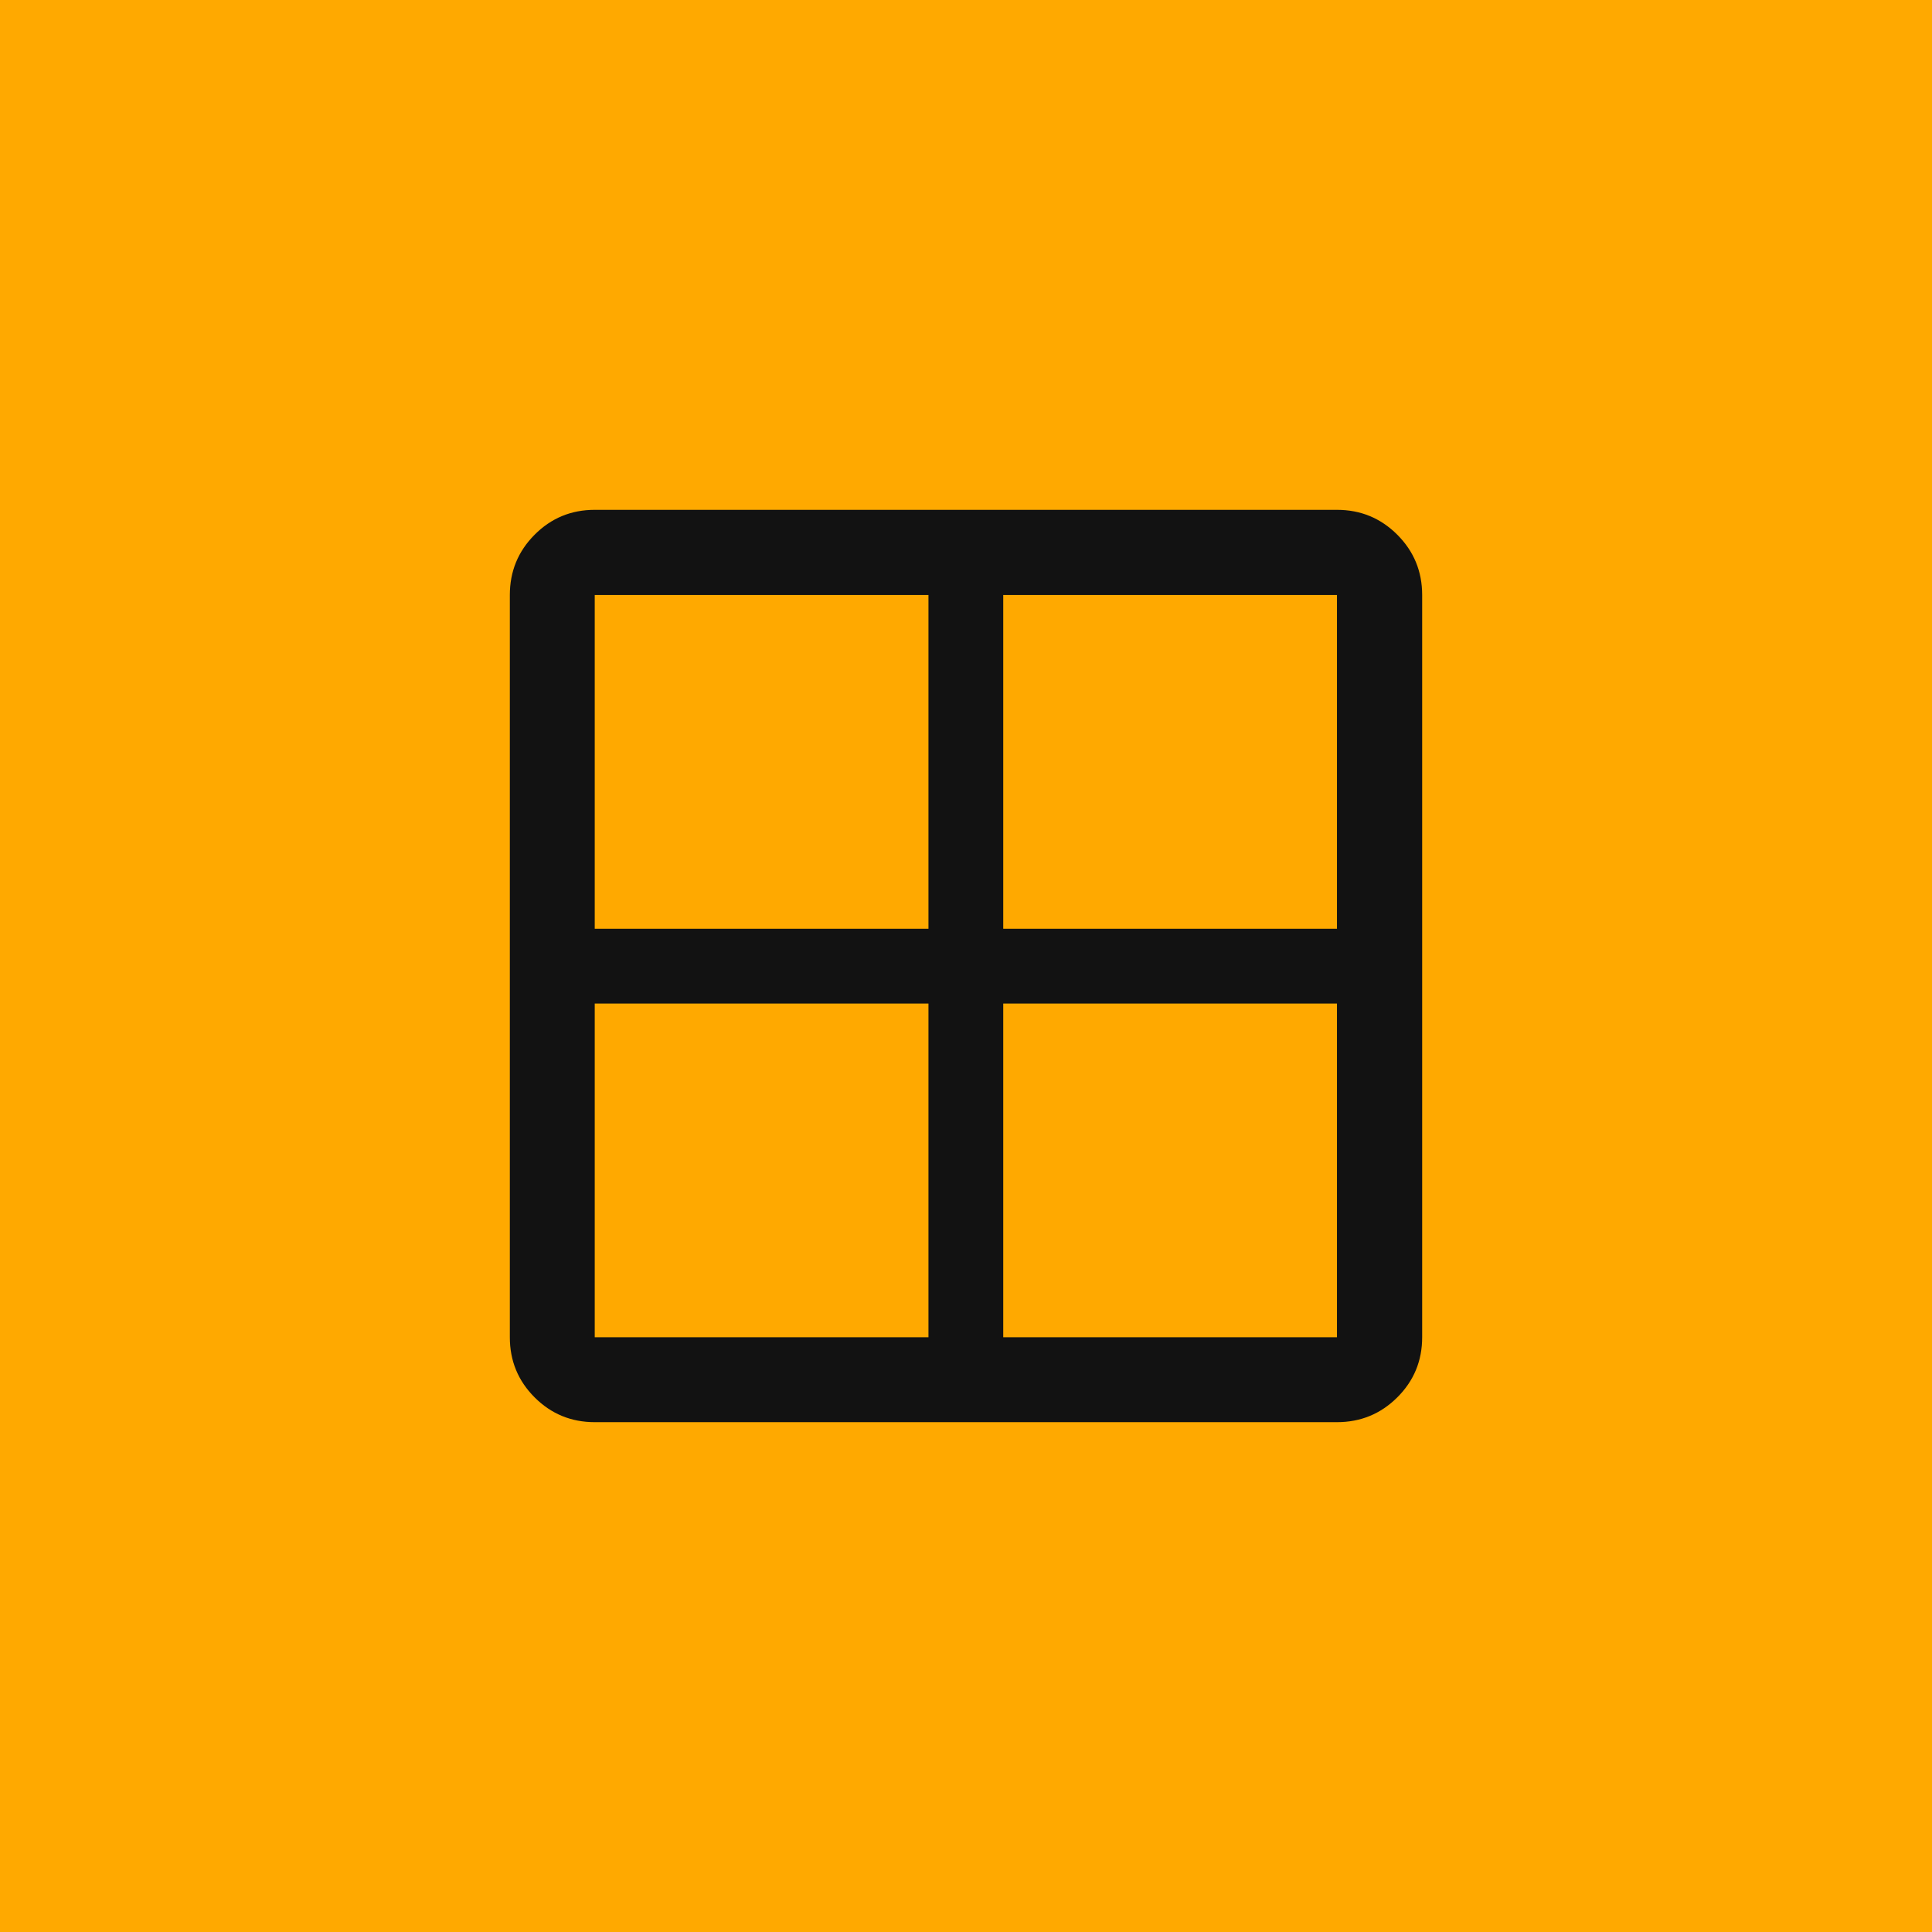
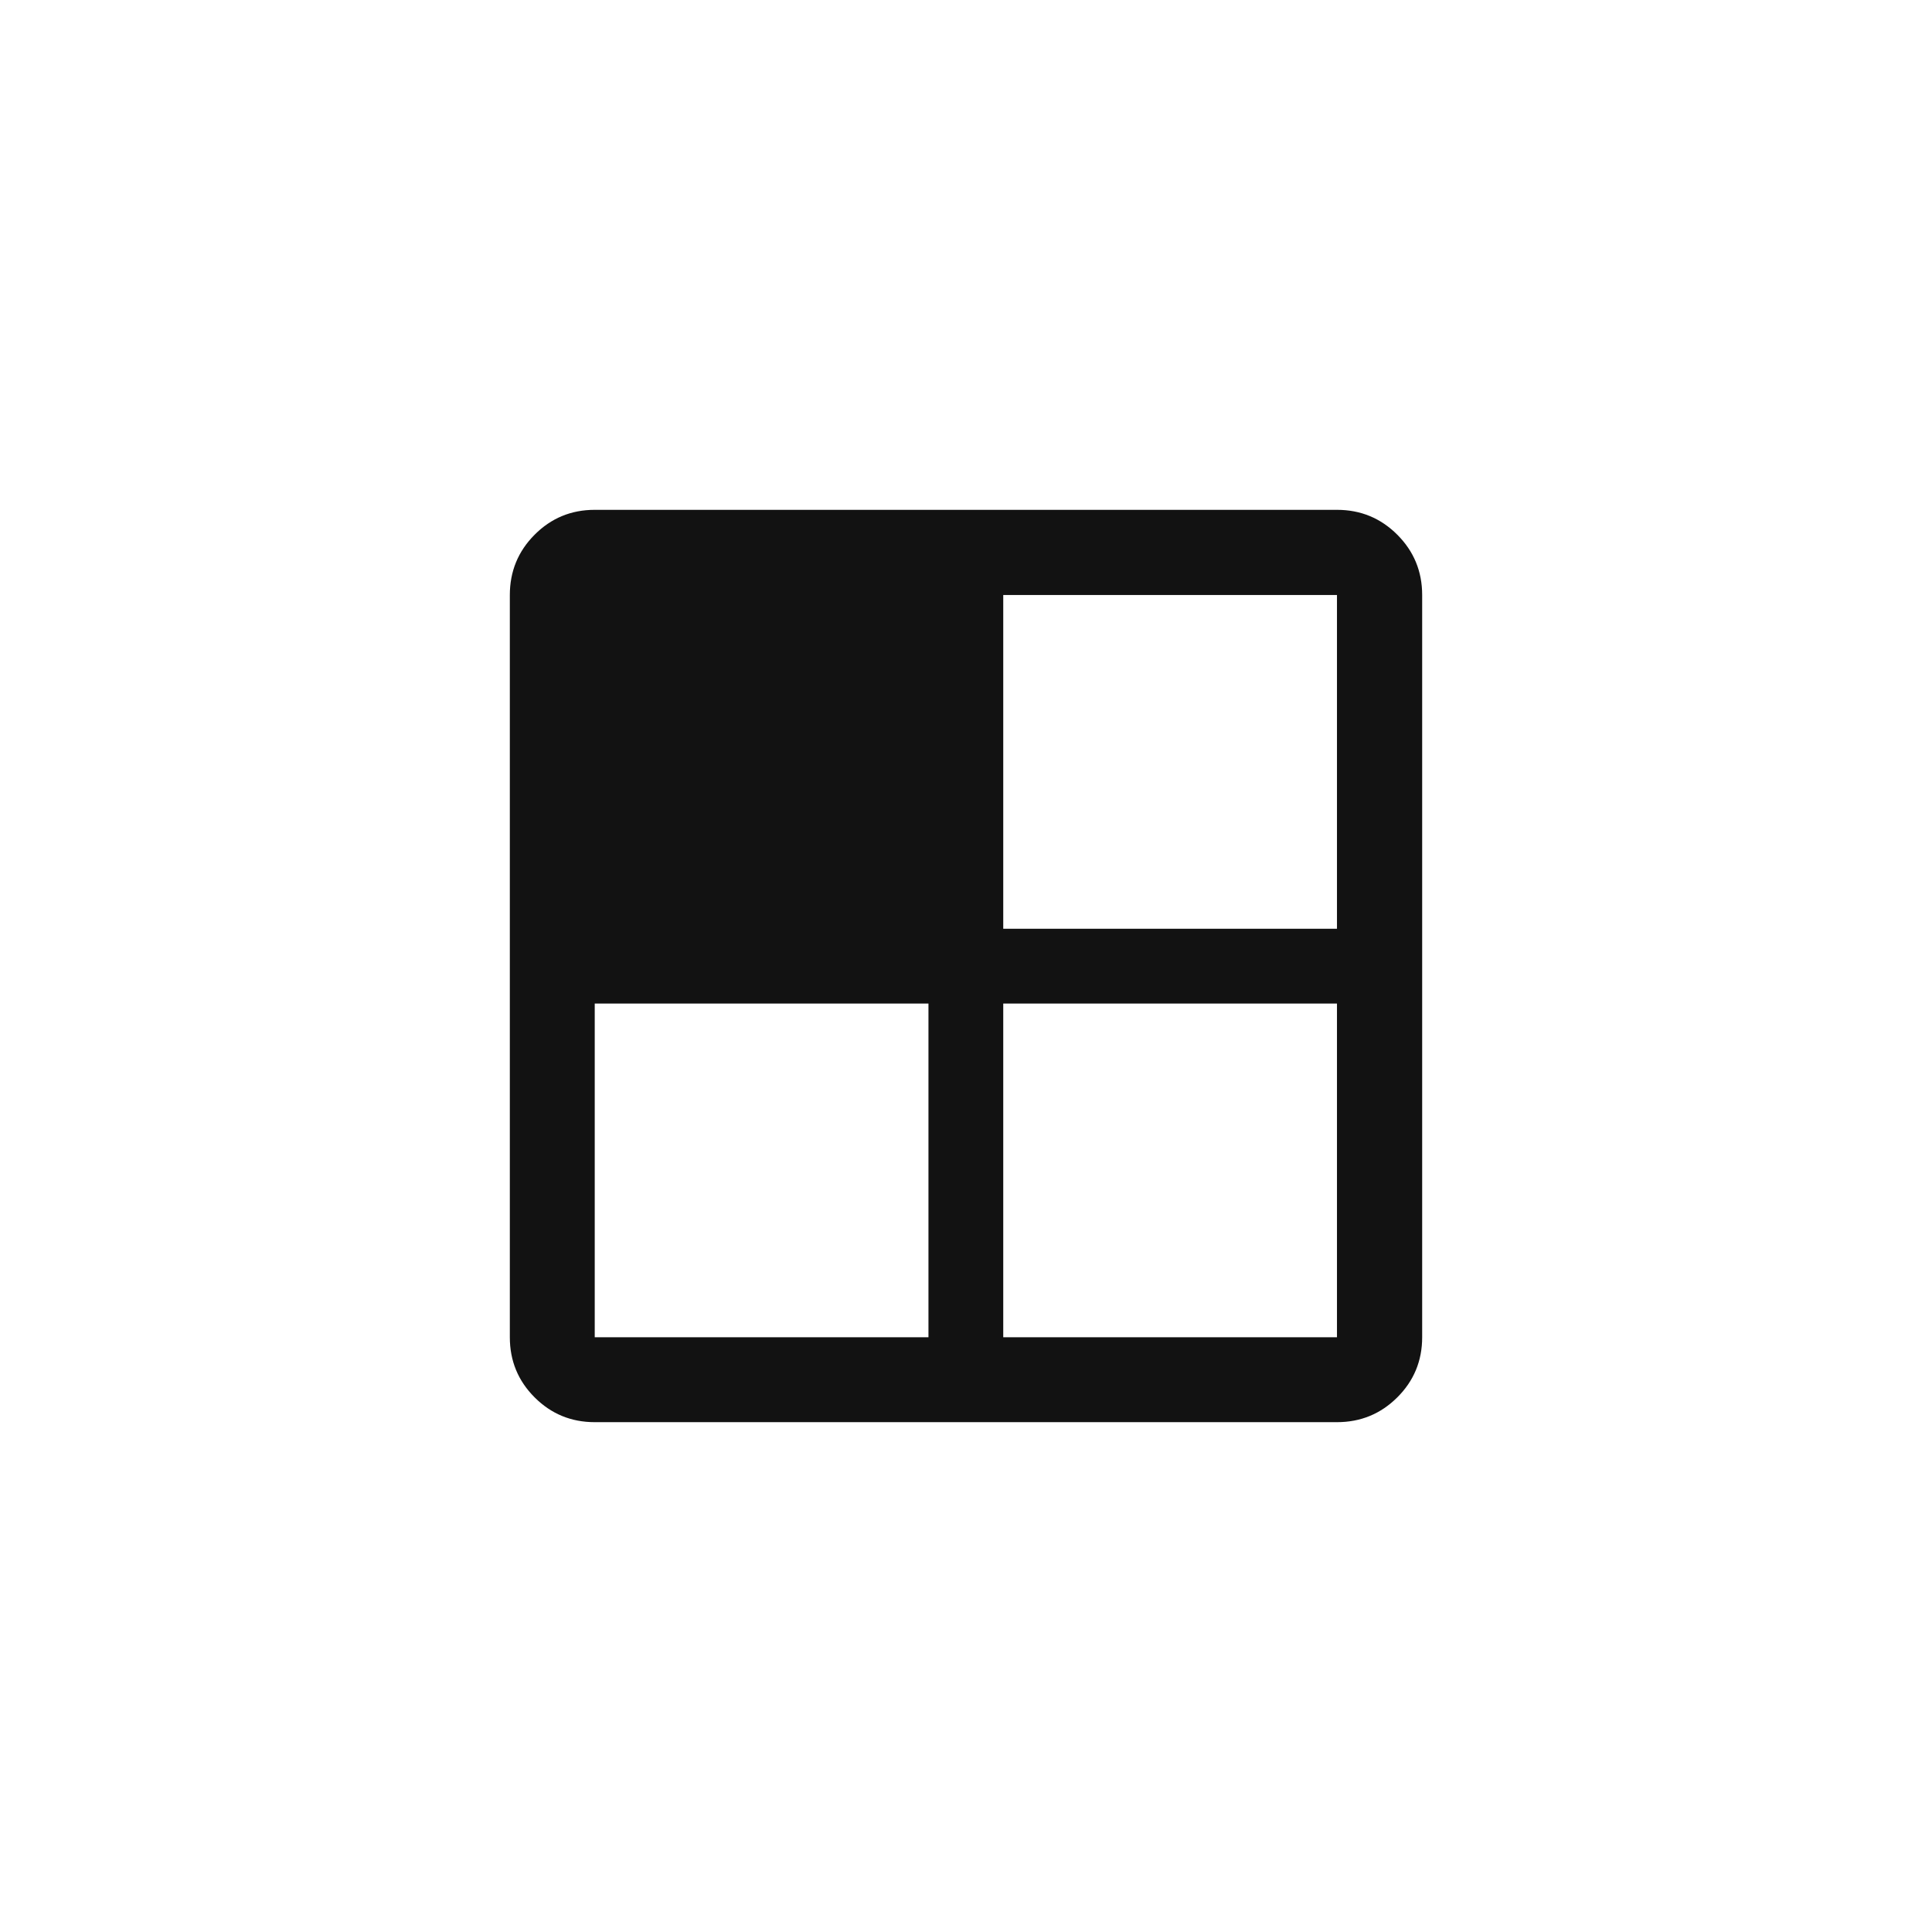
<svg xmlns="http://www.w3.org/2000/svg" width="72" height="72" viewBox="0 0 72 72" fill="none">
  <g clip-path="url(#clip0_8289_162)">
-     <path d="M72 0H0V72H72V0Z" fill="#FFA900" />
-     <path d="M22.164 53C21.286 53 20.539 52.692 19.924 52.076C19.308 51.461 19 50.714 19 49.836V22.175C19 21.294 19.308 20.545 19.924 19.927C20.539 19.309 21.286 19 22.164 19H49.825C50.706 19 51.455 19.309 52.073 19.927C52.691 20.545 53 21.294 53 22.175V49.836C53 50.714 52.691 51.461 52.073 52.076C51.455 52.692 50.706 53 49.825 53H22.164ZM37.388 37.399V49.836H49.825V37.399H37.388ZM37.388 34.612H49.825V22.175H37.388V34.612ZM34.601 34.612V22.175H22.164V34.612H34.601ZM34.601 37.399H22.164V49.836H34.601V37.399Z" fill="#121212" />
+     <path d="M22.164 53C21.286 53 20.539 52.692 19.924 52.076C19.308 51.461 19 50.714 19 49.836V22.175C19 21.294 19.308 20.545 19.924 19.927C20.539 19.309 21.286 19 22.164 19H49.825C50.706 19 51.455 19.309 52.073 19.927C52.691 20.545 53 21.294 53 22.175V49.836C53 50.714 52.691 51.461 52.073 52.076C51.455 52.692 50.706 53 49.825 53H22.164ZM37.388 37.399V49.836H49.825V37.399H37.388ZM37.388 34.612H49.825V22.175H37.388V34.612ZM34.601 34.612V22.175H22.164H34.601ZM34.601 37.399H22.164V49.836H34.601V37.399Z" fill="#121212" />
  </g>
  <defs>
    <clipPath id="clip0_8289_162">
      <rect width="72" height="72" fill="white" />
    </clipPath>
  </defs>
</svg>